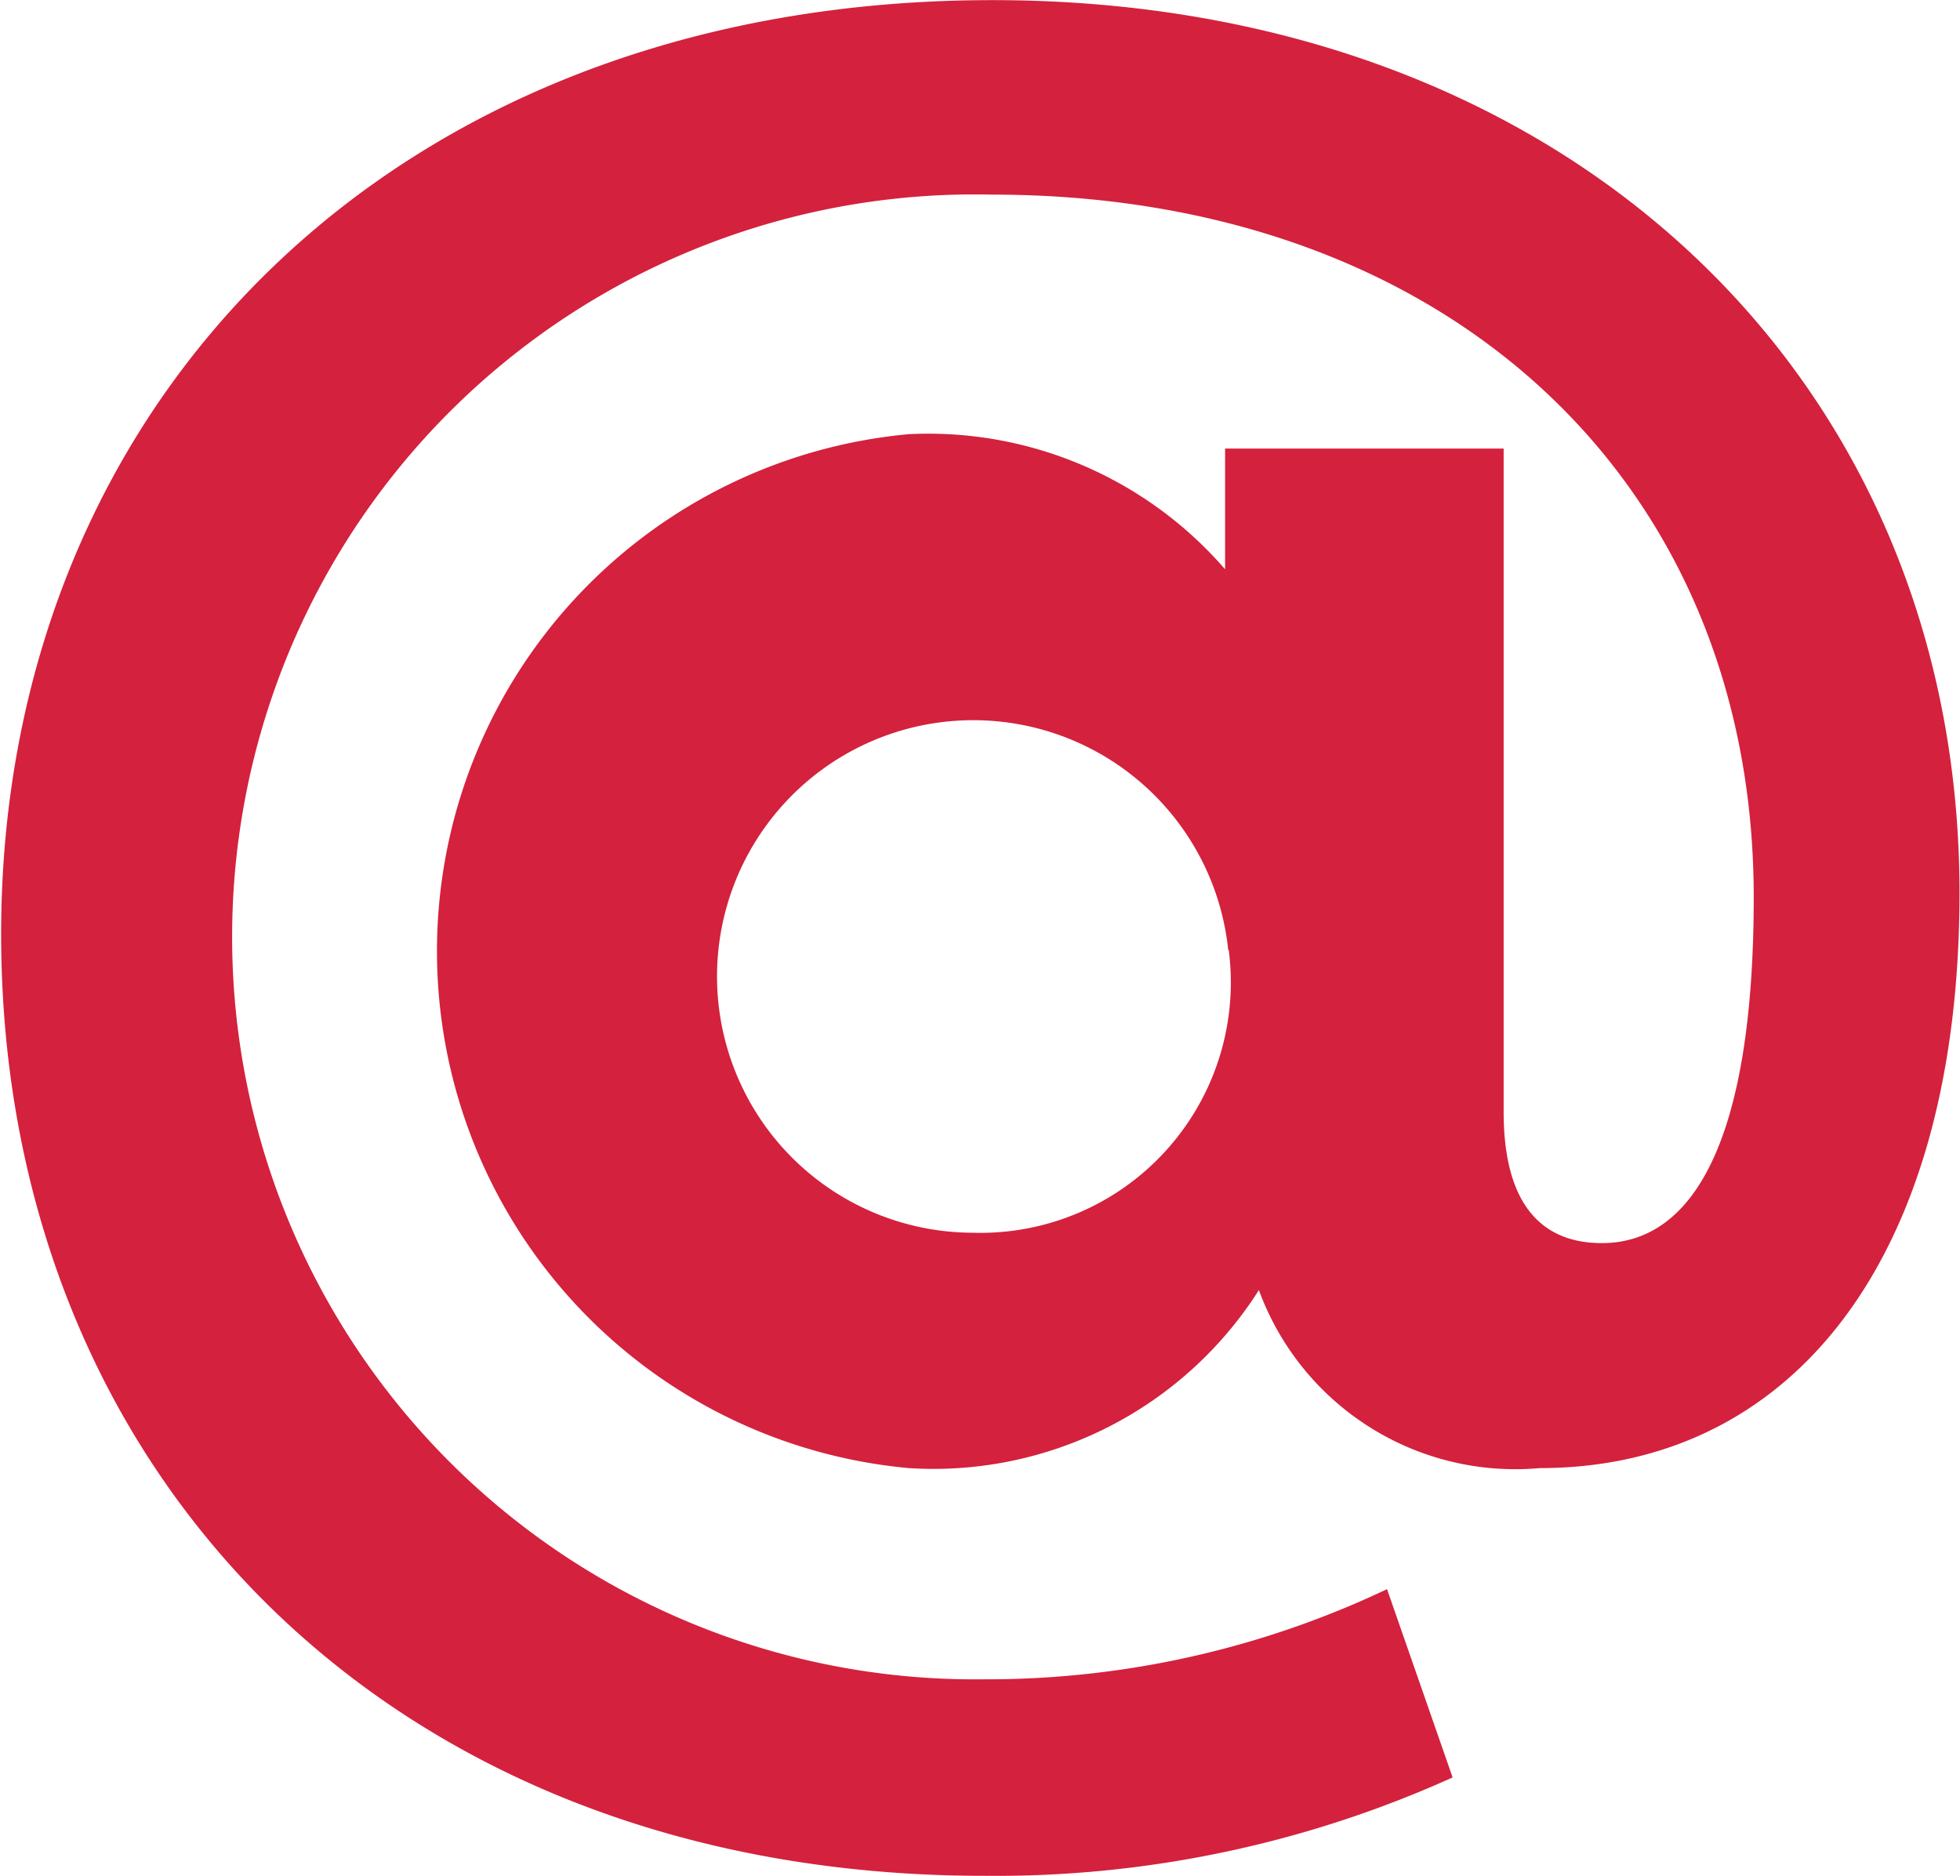
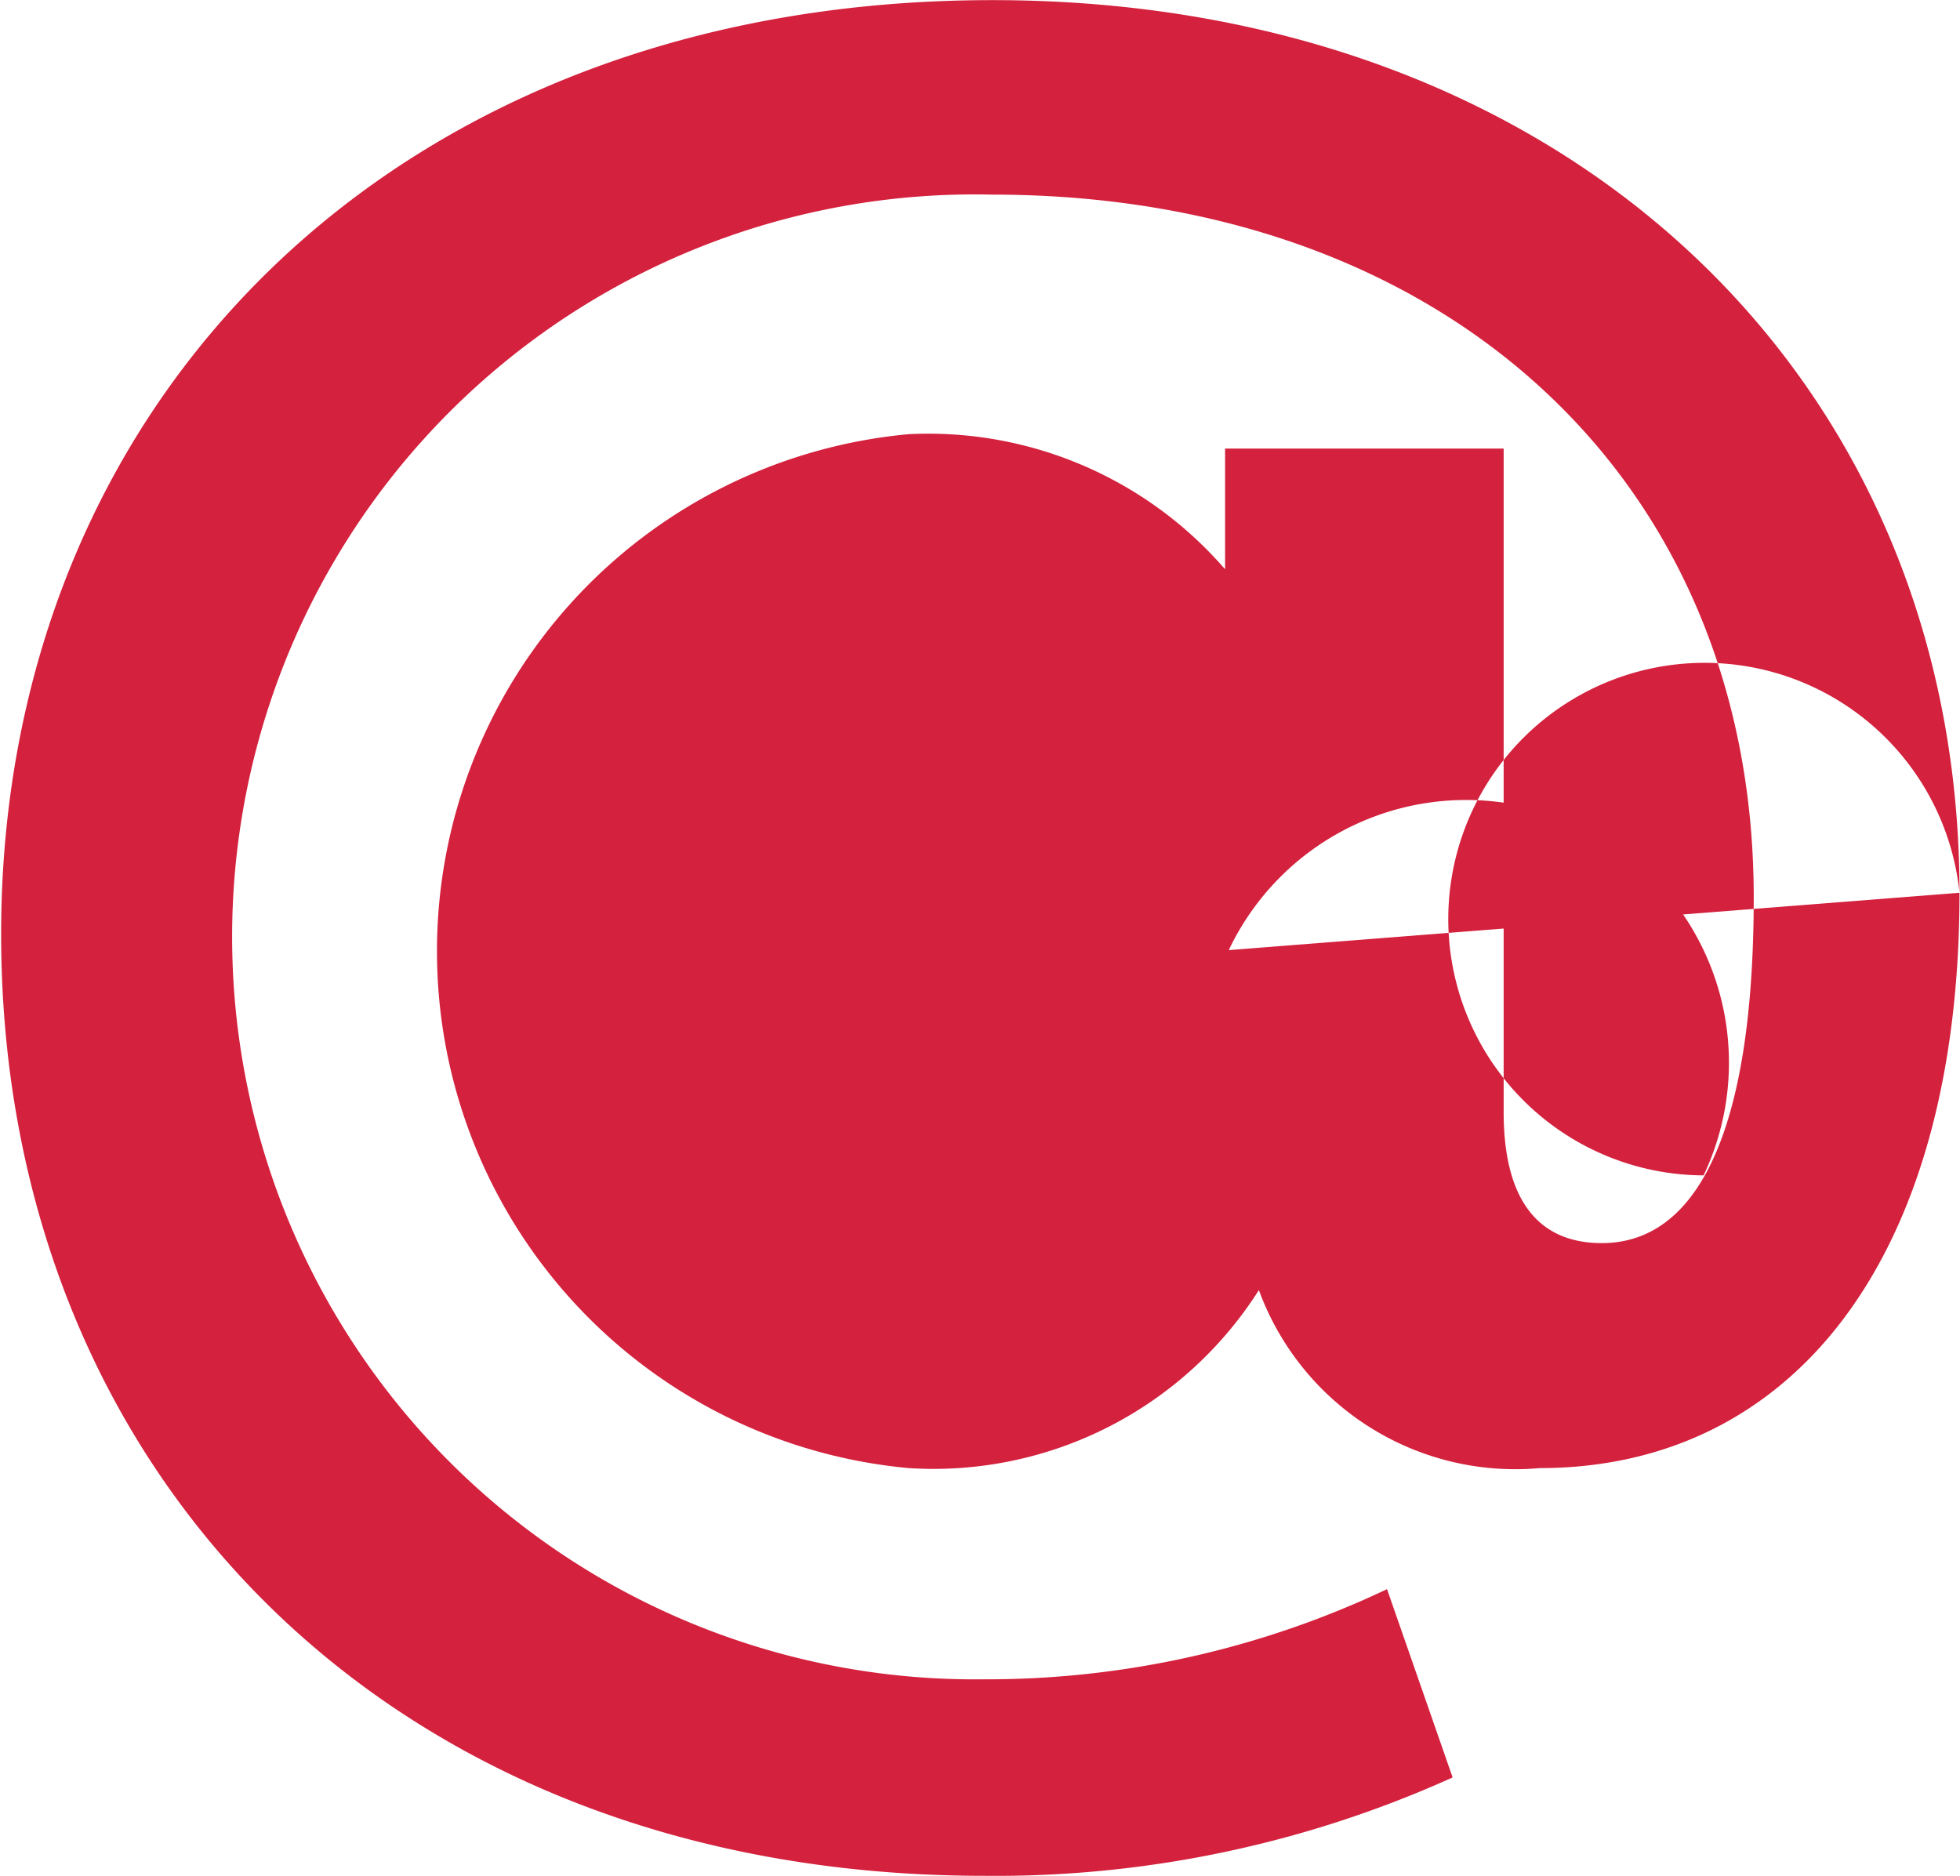
<svg xmlns="http://www.w3.org/2000/svg" width="15.479" height="14.814" viewBox="0 0 15.479 14.814">
-   <path id="Email_icon" d="M60.6,80.938c0,2.9-1.327,4.544-3.316,4.544a2.156,2.156,0,0,1-2.217-1.406,3.044,3.044,0,0,1-2.764,1.406,4.1,4.1,0,0,1,0-8.166A3.1,3.1,0,0,1,54.8,78.383v-.953H57v5.239c0,.778.34,1.036.775,1.036.744,0,1.2-.858,1.2-2.732,0-3.285-2.426-5.549-6.017-5.549a5.864,5.864,0,1,0-.065,11.726,7.365,7.365,0,0,0,3.186-.712l.518,1.487a8.762,8.762,0,0,1-3.7.777c-4.674,0-7.763-3.17-7.763-7.439,0-4.221,3.122-7.375,7.828-7.375C57.5,73.887,60.6,76.878,60.6,80.938Zm-5.775.453a2.024,2.024,0,1,0-2.021,2.232A1.978,1.978,0,0,0,54.829,81.391Z" transform="translate(-45.125 -73.887)" fill="#d4213d" />
+   <path id="Email_icon" d="M60.6,80.938c0,2.9-1.327,4.544-3.316,4.544a2.156,2.156,0,0,1-2.217-1.406,3.044,3.044,0,0,1-2.764,1.406,4.1,4.1,0,0,1,0-8.166A3.1,3.1,0,0,1,54.8,78.383v-.953H57v5.239c0,.778.34,1.036.775,1.036.744,0,1.2-.858,1.2-2.732,0-3.285-2.426-5.549-6.017-5.549a5.864,5.864,0,1,0-.065,11.726,7.365,7.365,0,0,0,3.186-.712l.518,1.487a8.762,8.762,0,0,1-3.7.777c-4.674,0-7.763-3.17-7.763-7.439,0-4.221,3.122-7.375,7.828-7.375C57.5,73.887,60.6,76.878,60.6,80.938Za2.024,2.024,0,1,0-2.021,2.232A1.978,1.978,0,0,0,54.829,81.391Z" transform="translate(-45.125 -73.887)" fill="#d4213d" />
</svg>